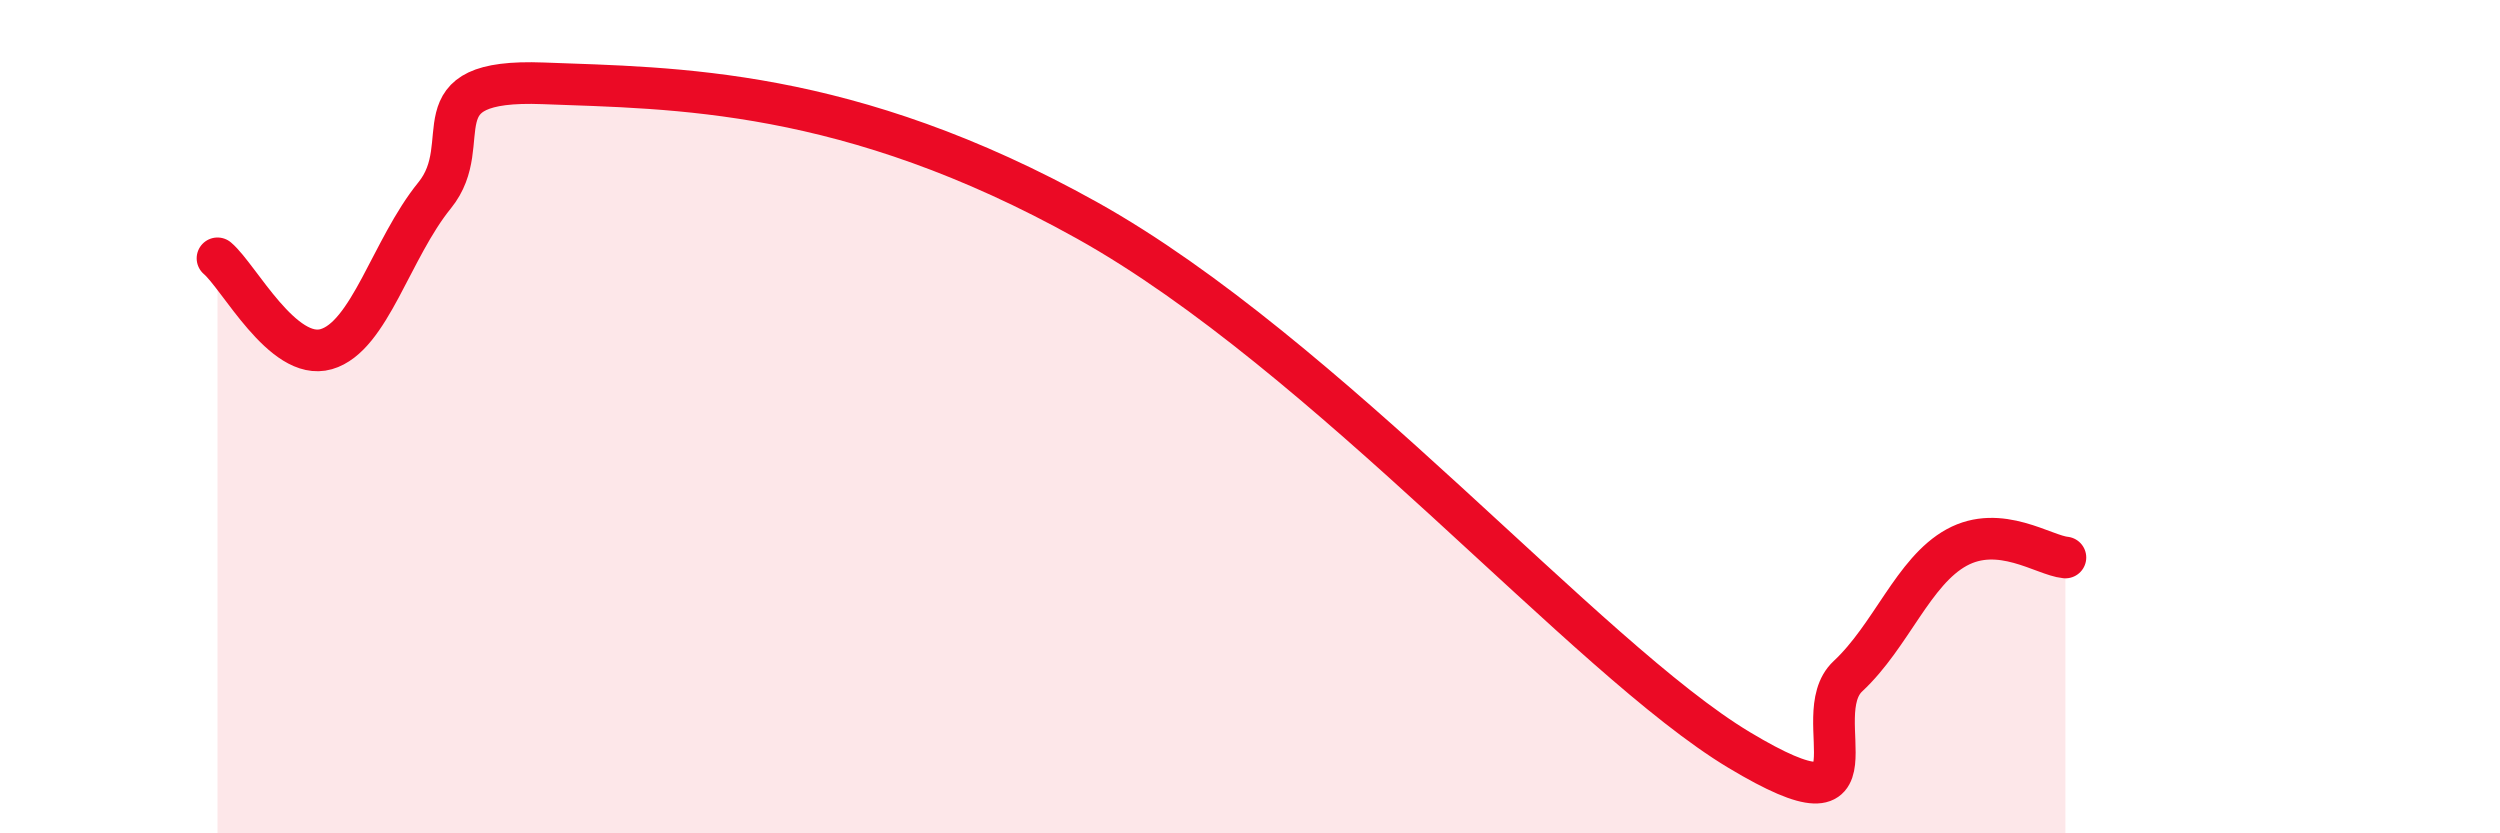
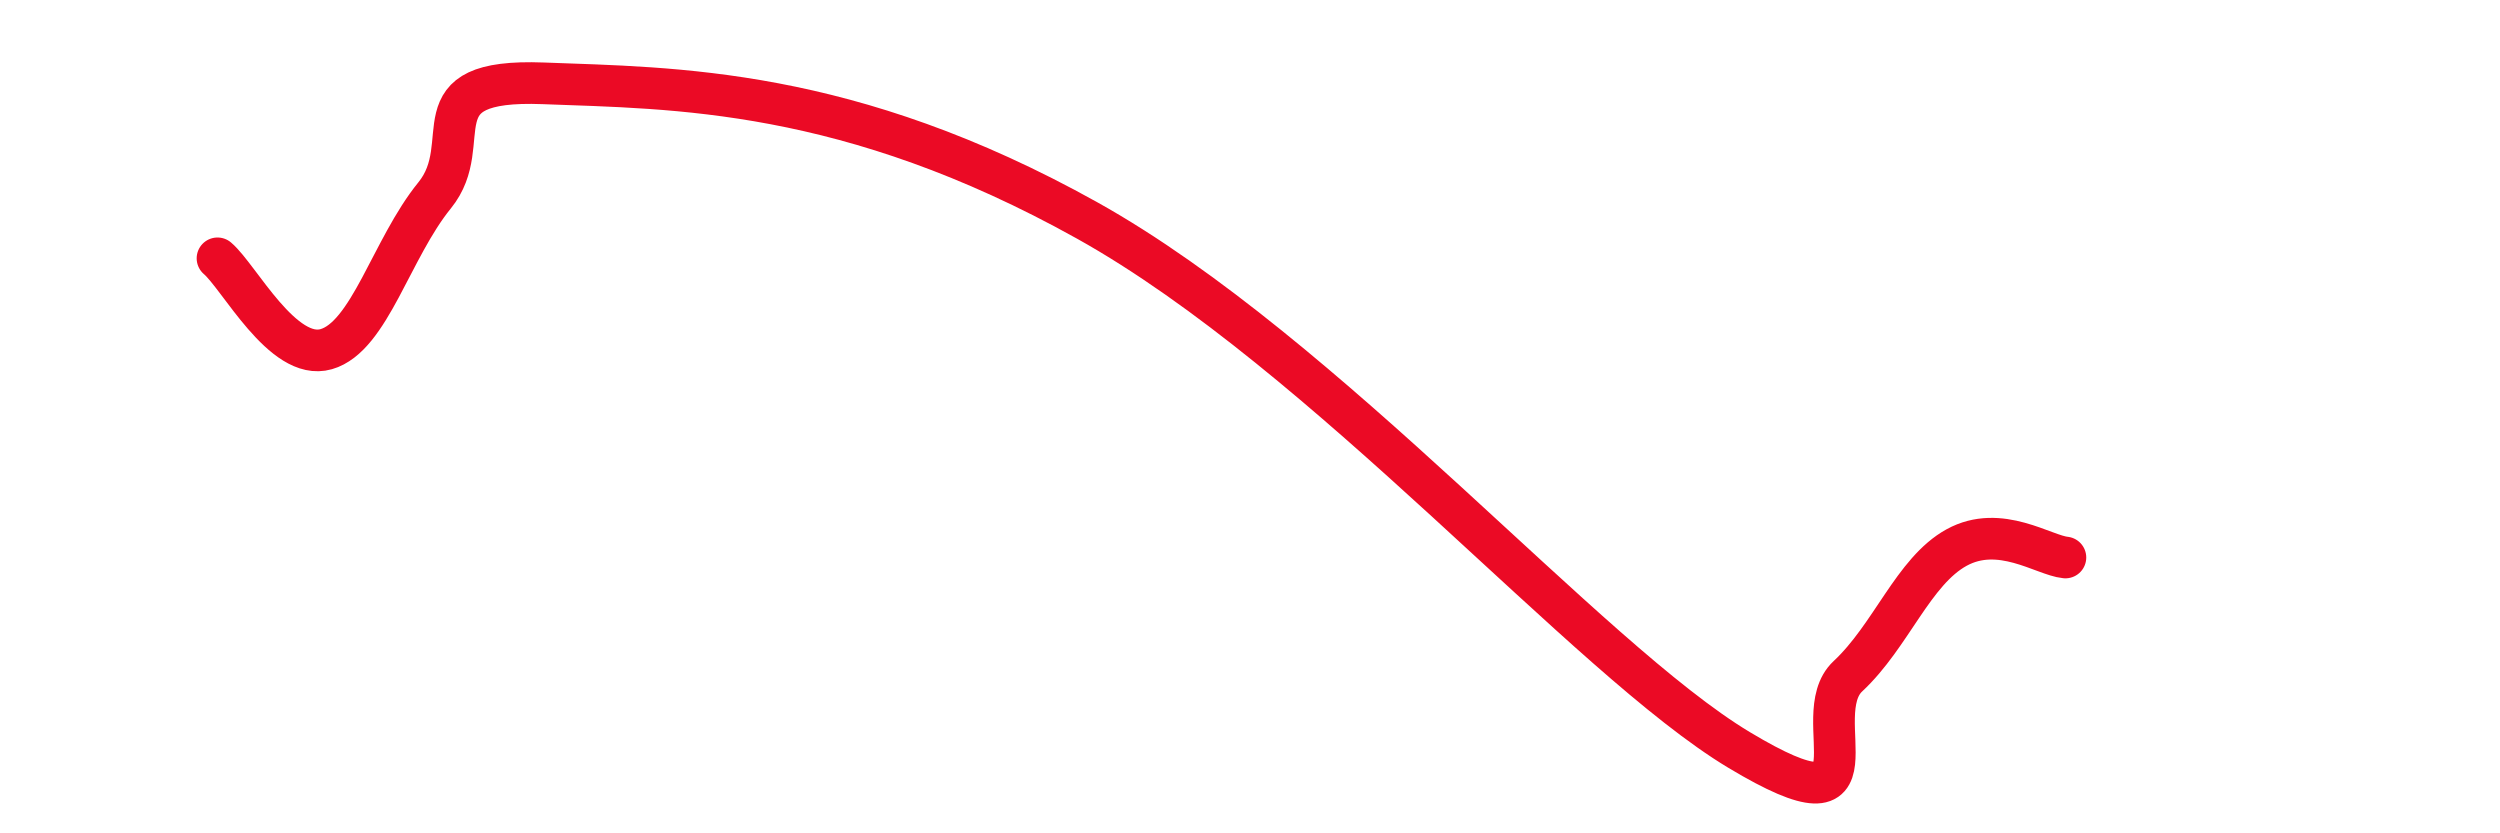
<svg xmlns="http://www.w3.org/2000/svg" width="60" height="20" viewBox="0 0 60 20">
-   <path d="M 5.22,6.2 C 5.74,6.64 6.79,8.68 7.83,8.38 C 8.87,8.08 9.39,5.97 10.43,4.69 C 11.47,3.41 9.91,1.88 13.04,2 C 16.17,2.12 20.35,2.09 26.09,5.29 C 31.83,8.49 38.09,15.81 41.74,18 C 45.39,20.19 43.31,17.2 44.35,16.23 C 45.39,15.26 45.92,13.71 46.96,13.14 C 48,12.57 49.05,13.33 49.57,13.38L49.57 20L5.22 20Z" fill="#EB0A25" opacity="0.1" stroke-linecap="round" stroke-linejoin="round" />
  <path d="M 5.22,6.2 C 5.74,6.64 6.79,8.68 7.83,8.38 C 8.87,8.08 9.39,5.97 10.43,4.69 C 11.47,3.41 9.91,1.88 13.04,2 C 16.17,2.12 20.35,2.09 26.09,5.29 C 31.83,8.49 38.09,15.81 41.74,18 C 45.39,20.19 43.31,17.2 44.35,16.23 C 45.39,15.26 45.92,13.71 46.96,13.14 C 48,12.57 49.05,13.33 49.57,13.38" stroke="#EB0A25" stroke-width="1" fill="none" stroke-linecap="round" stroke-linejoin="round" />
</svg>